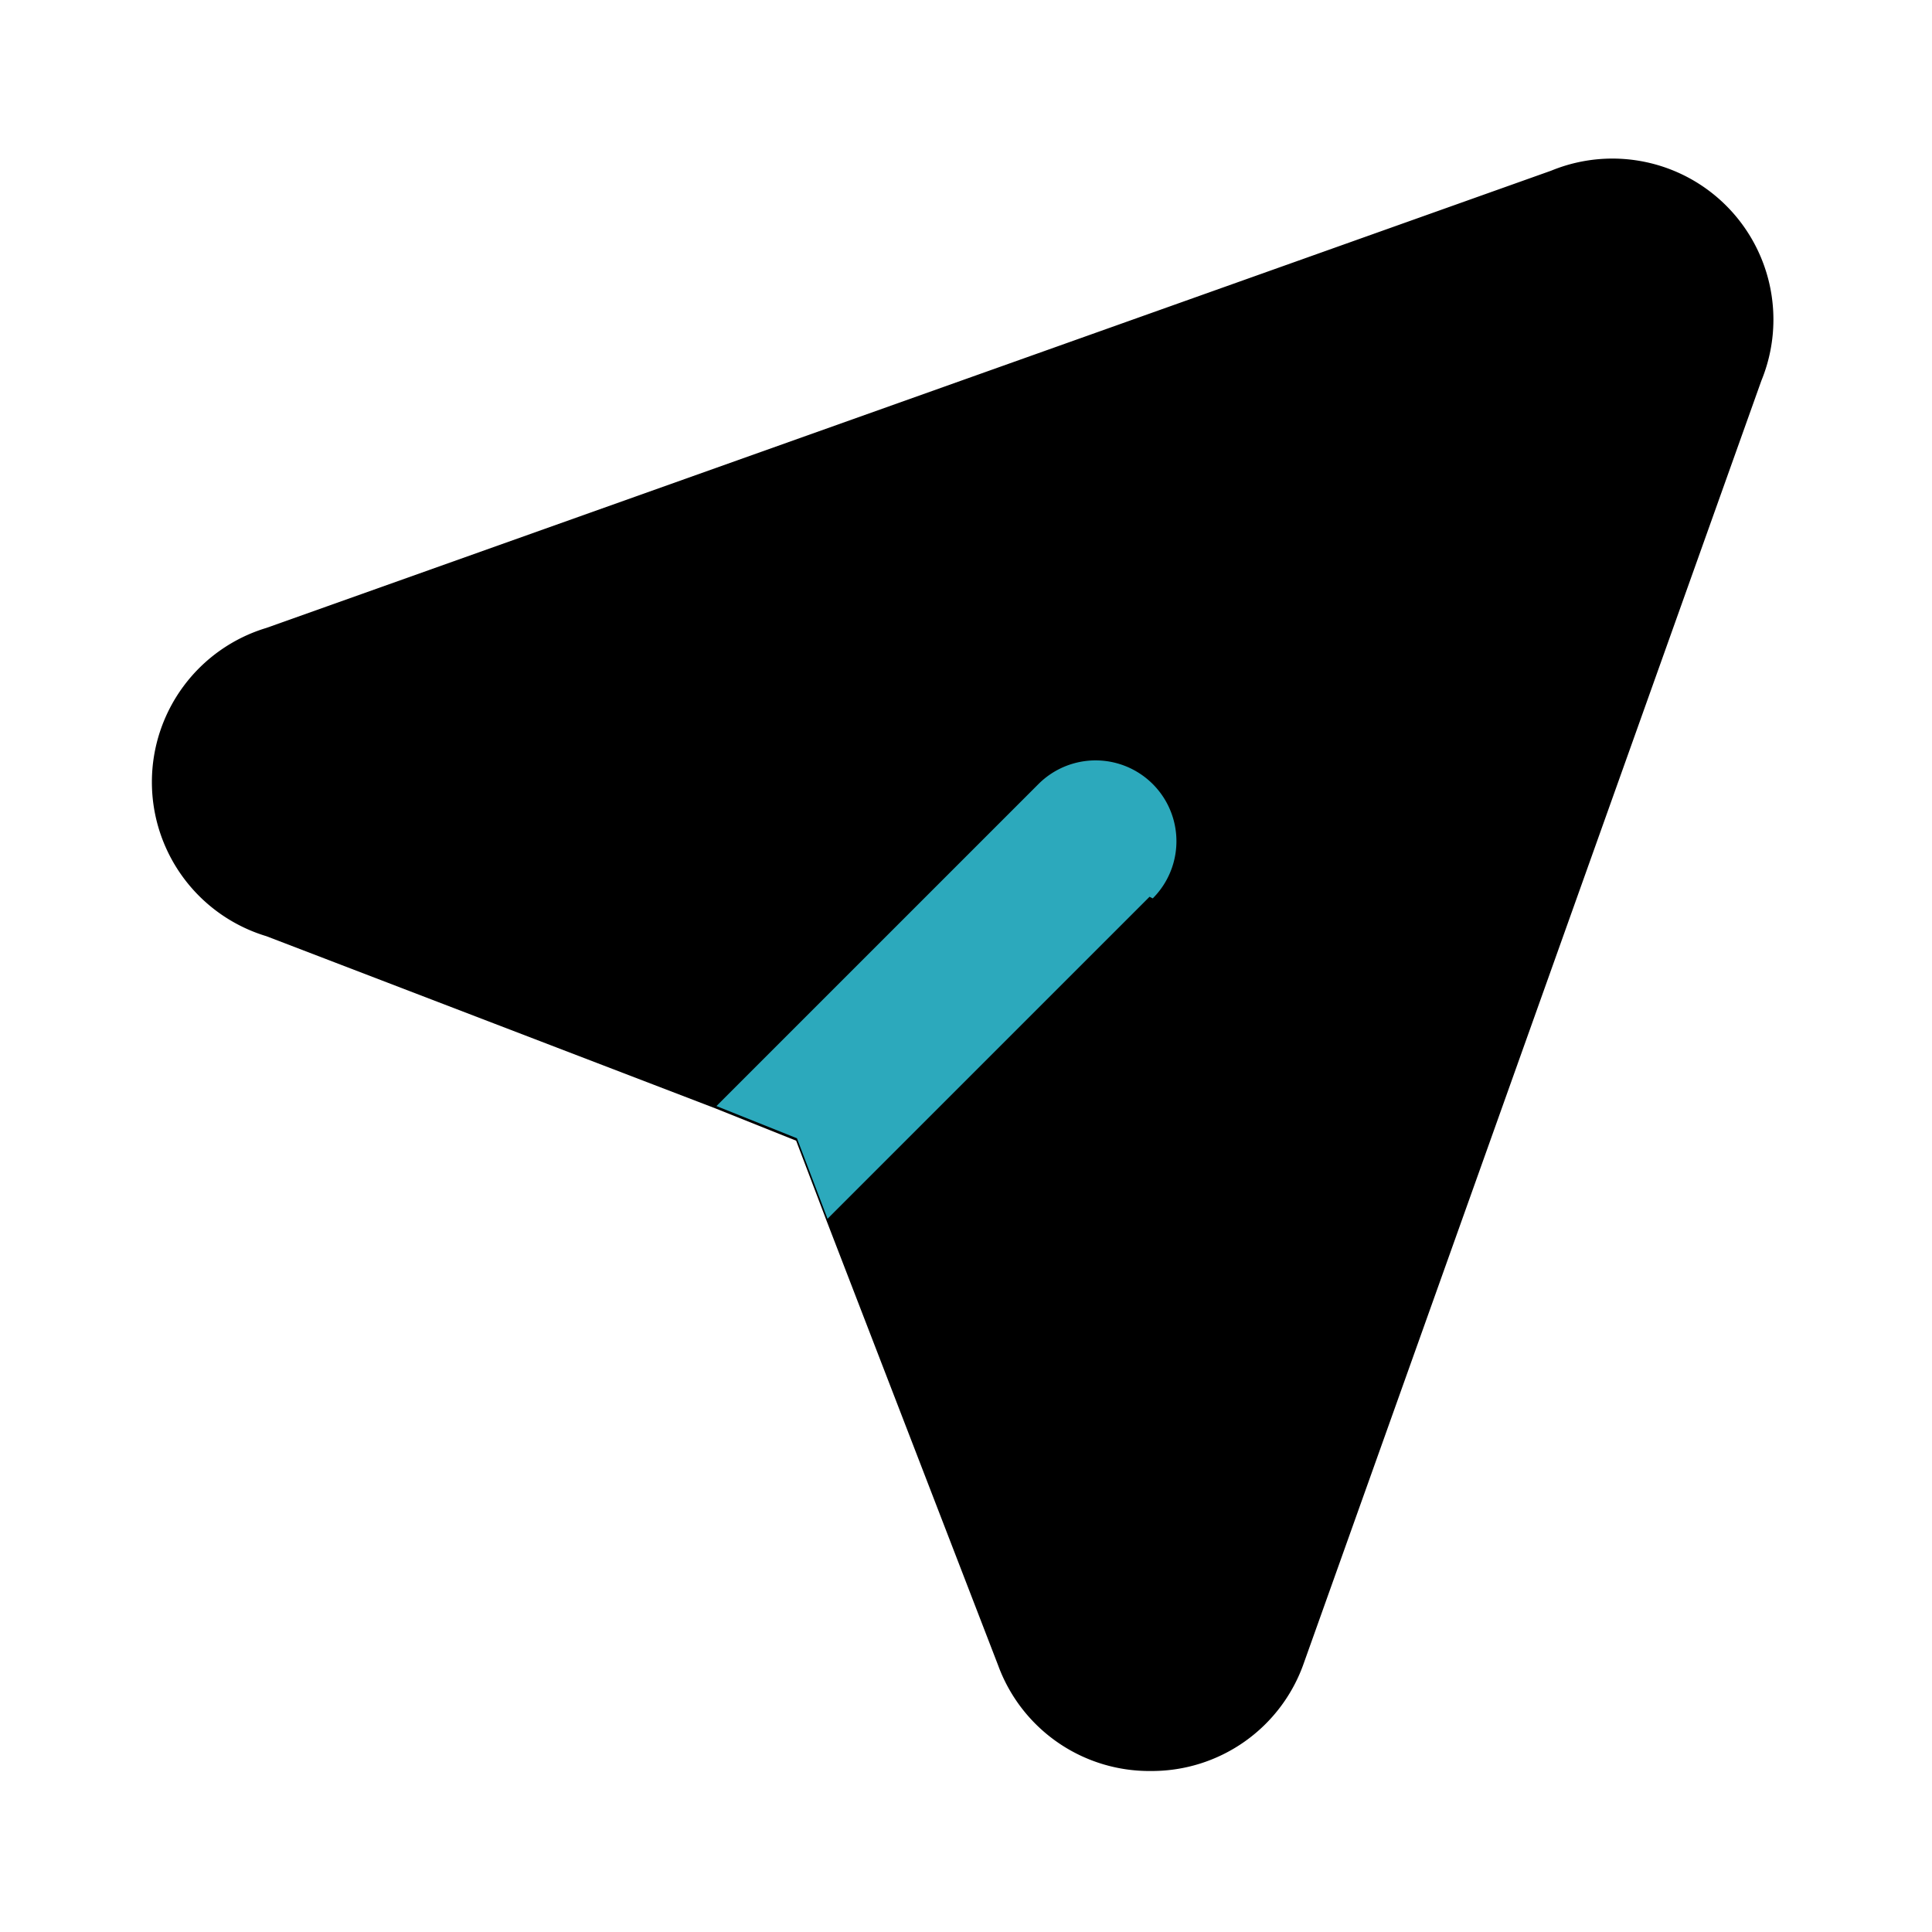
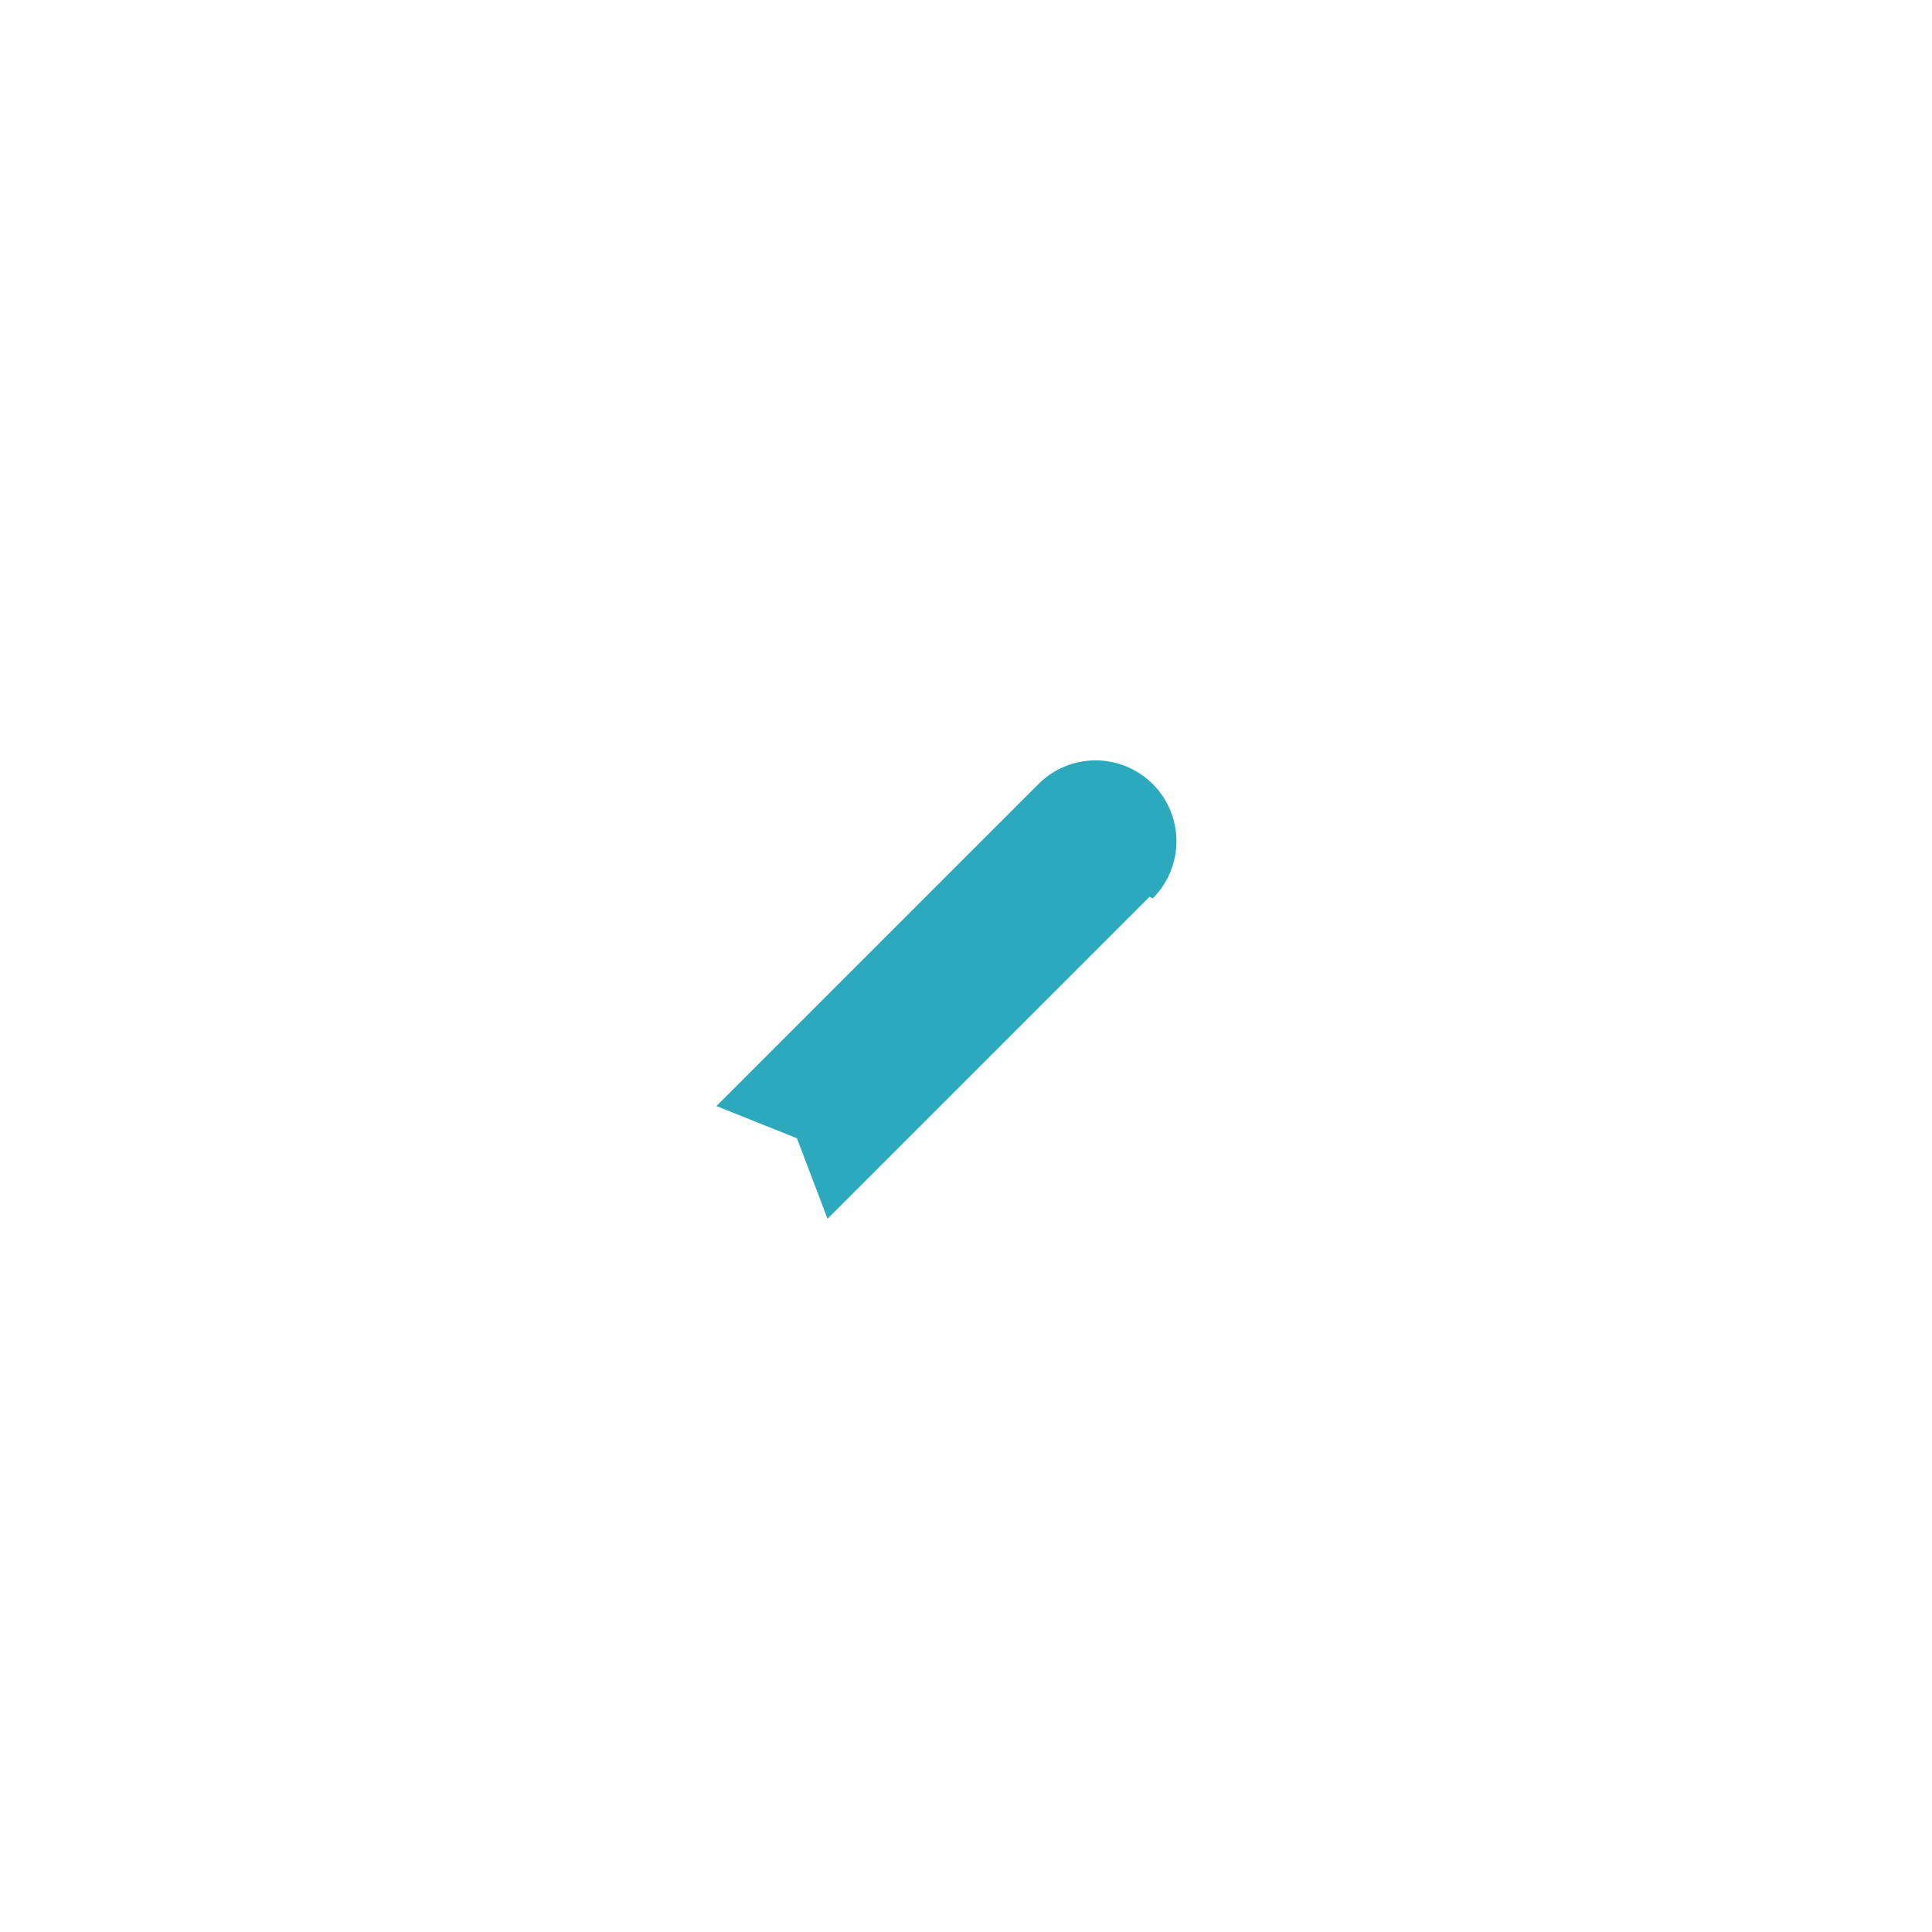
<svg xmlns="http://www.w3.org/2000/svg" fill="#000000" width="800px" height="800px" viewBox="0 0 24 24" id="send-alt" data-name="Flat Color" class="icon flat-color">
-   <path id="primary" d="M21.88,4.73,16.2,20.65A2,2,0,0,1,14.3,22h0a2,2,0,0,1-1.9-1.31l-2.13-5.52-.38-1-1-.4L3.31,11.63a2,2,0,0,1,0-3.83h0L19.27,2.12a2,2,0,0,1,2.61,2.61Z" style="fill: rgb(0, 0, 0);" />
  <path id="secondary" d="M14.28,11.14l-4,4-.38-1-1-.4,4-4a1,1,0,1,1,1.42,1.42Z" style="fill: rgb(44, 169, 188);" />
</svg>